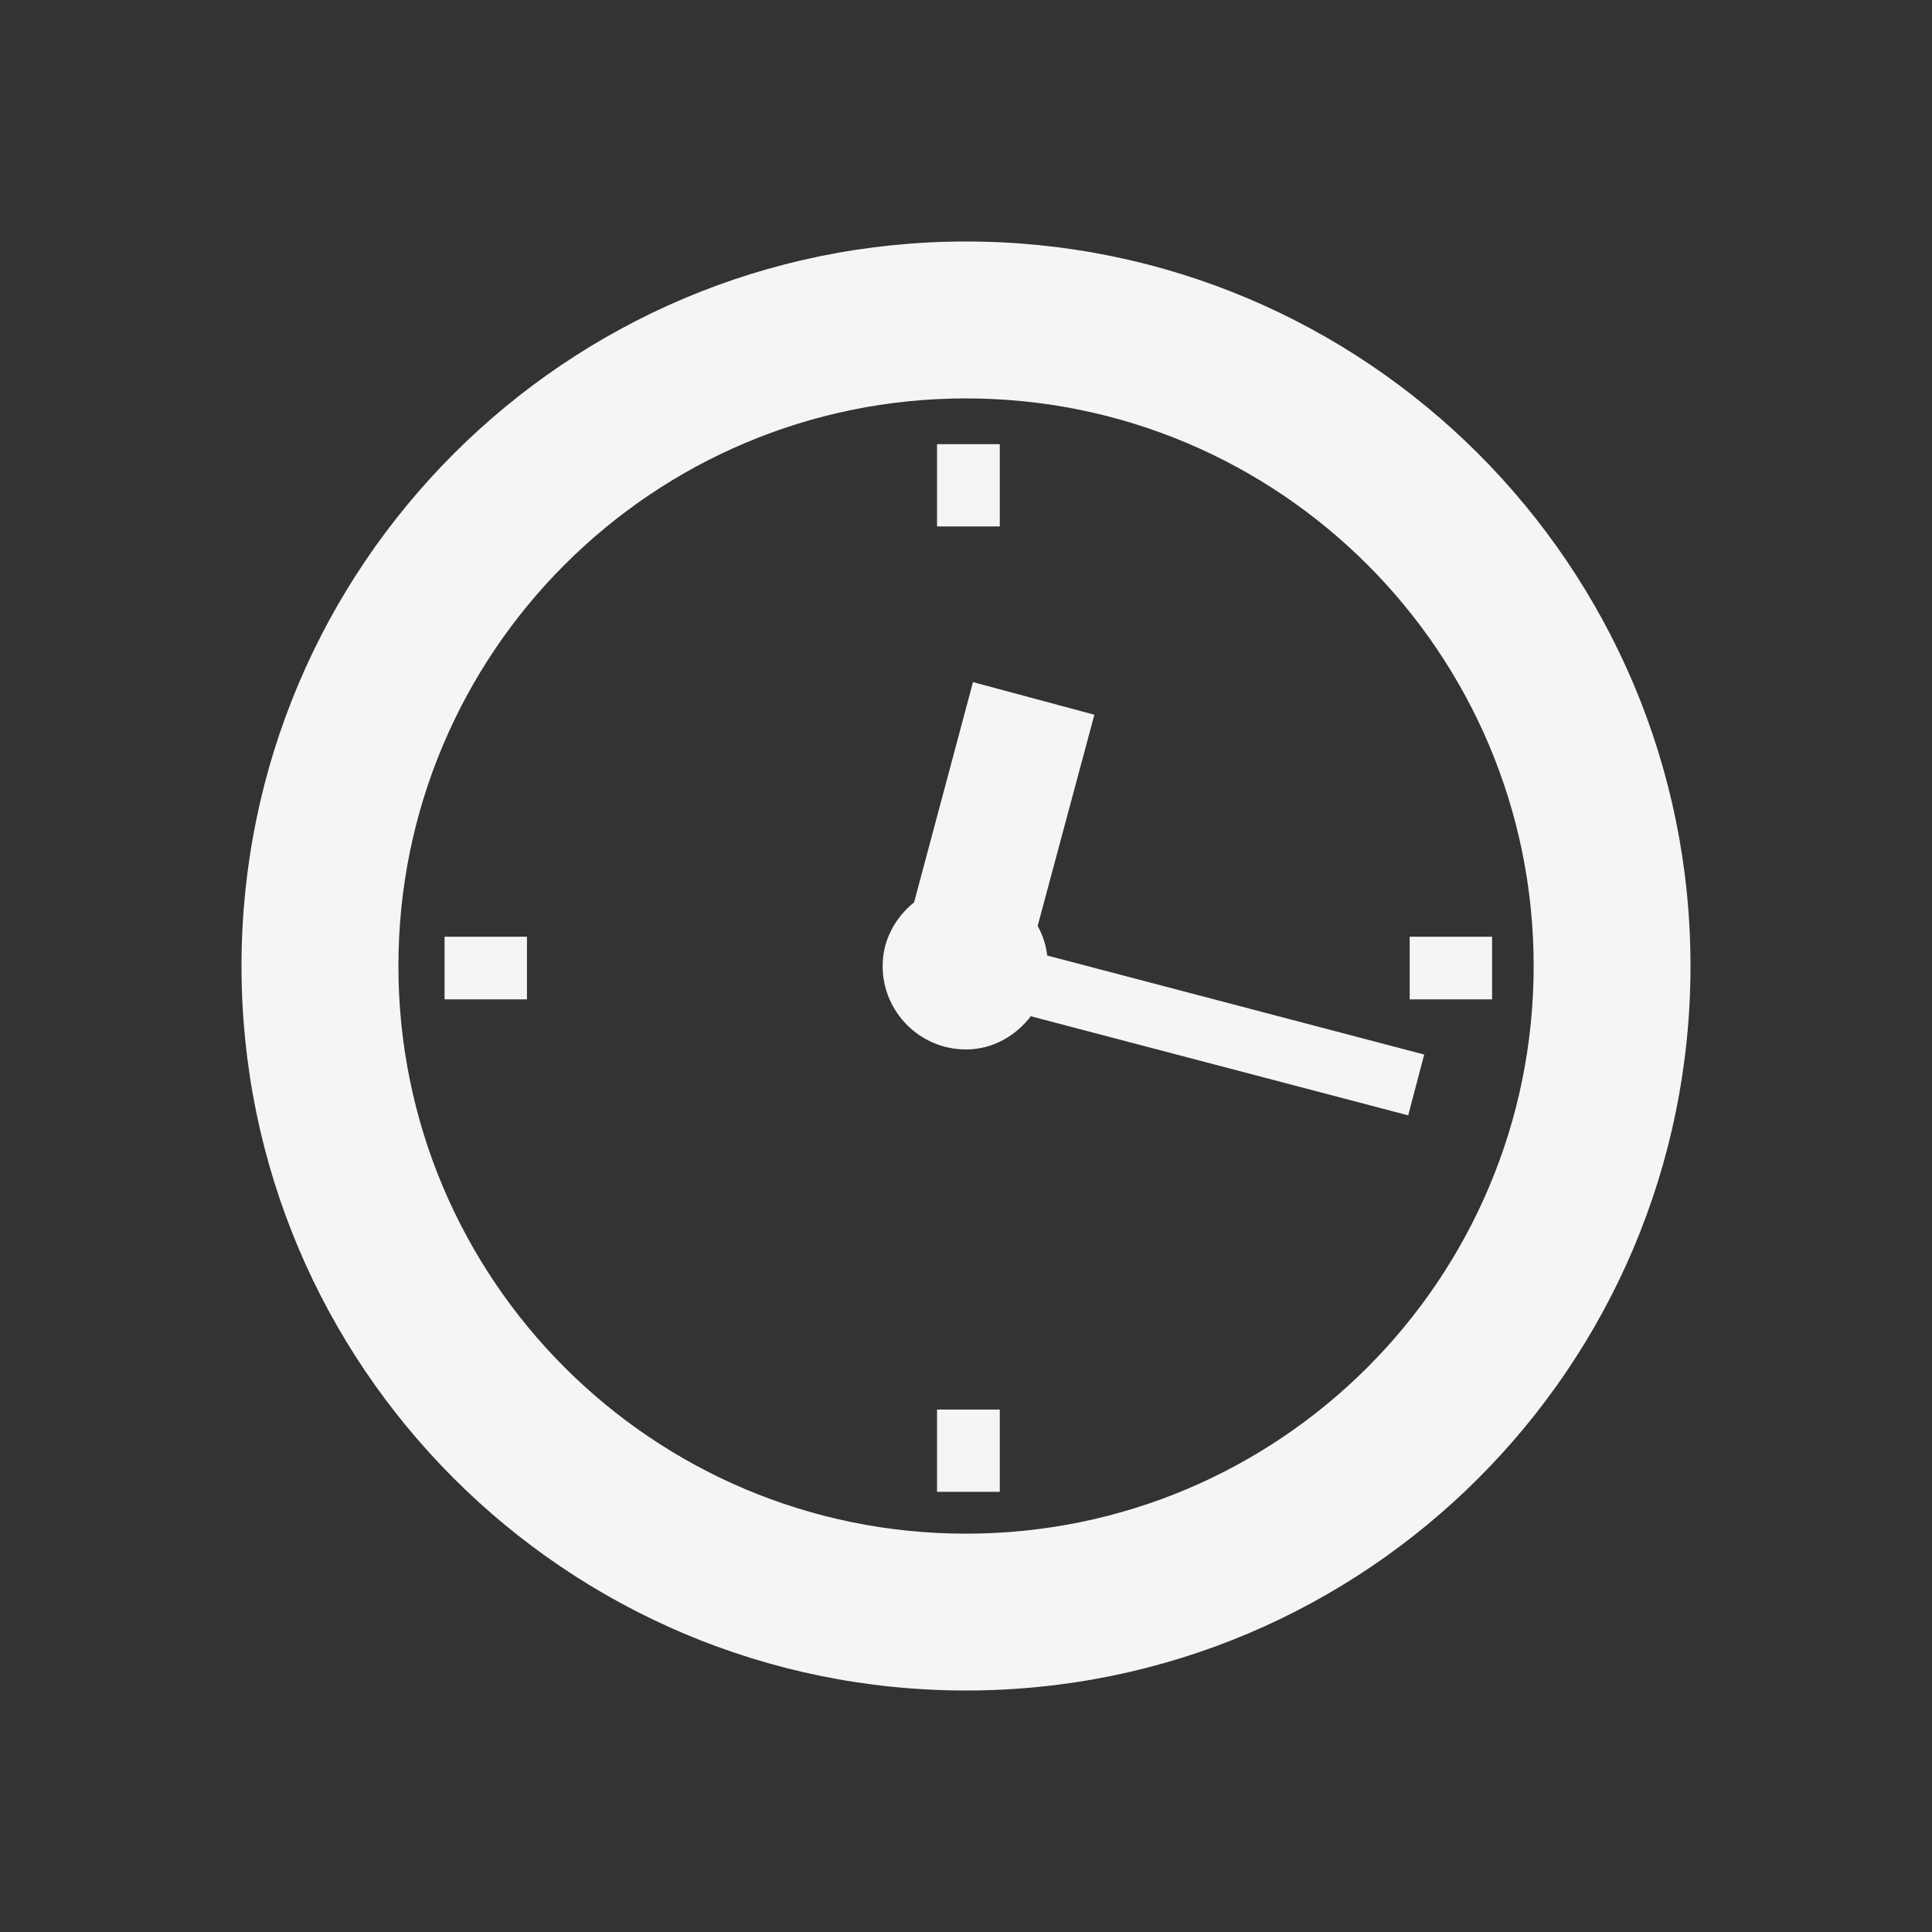
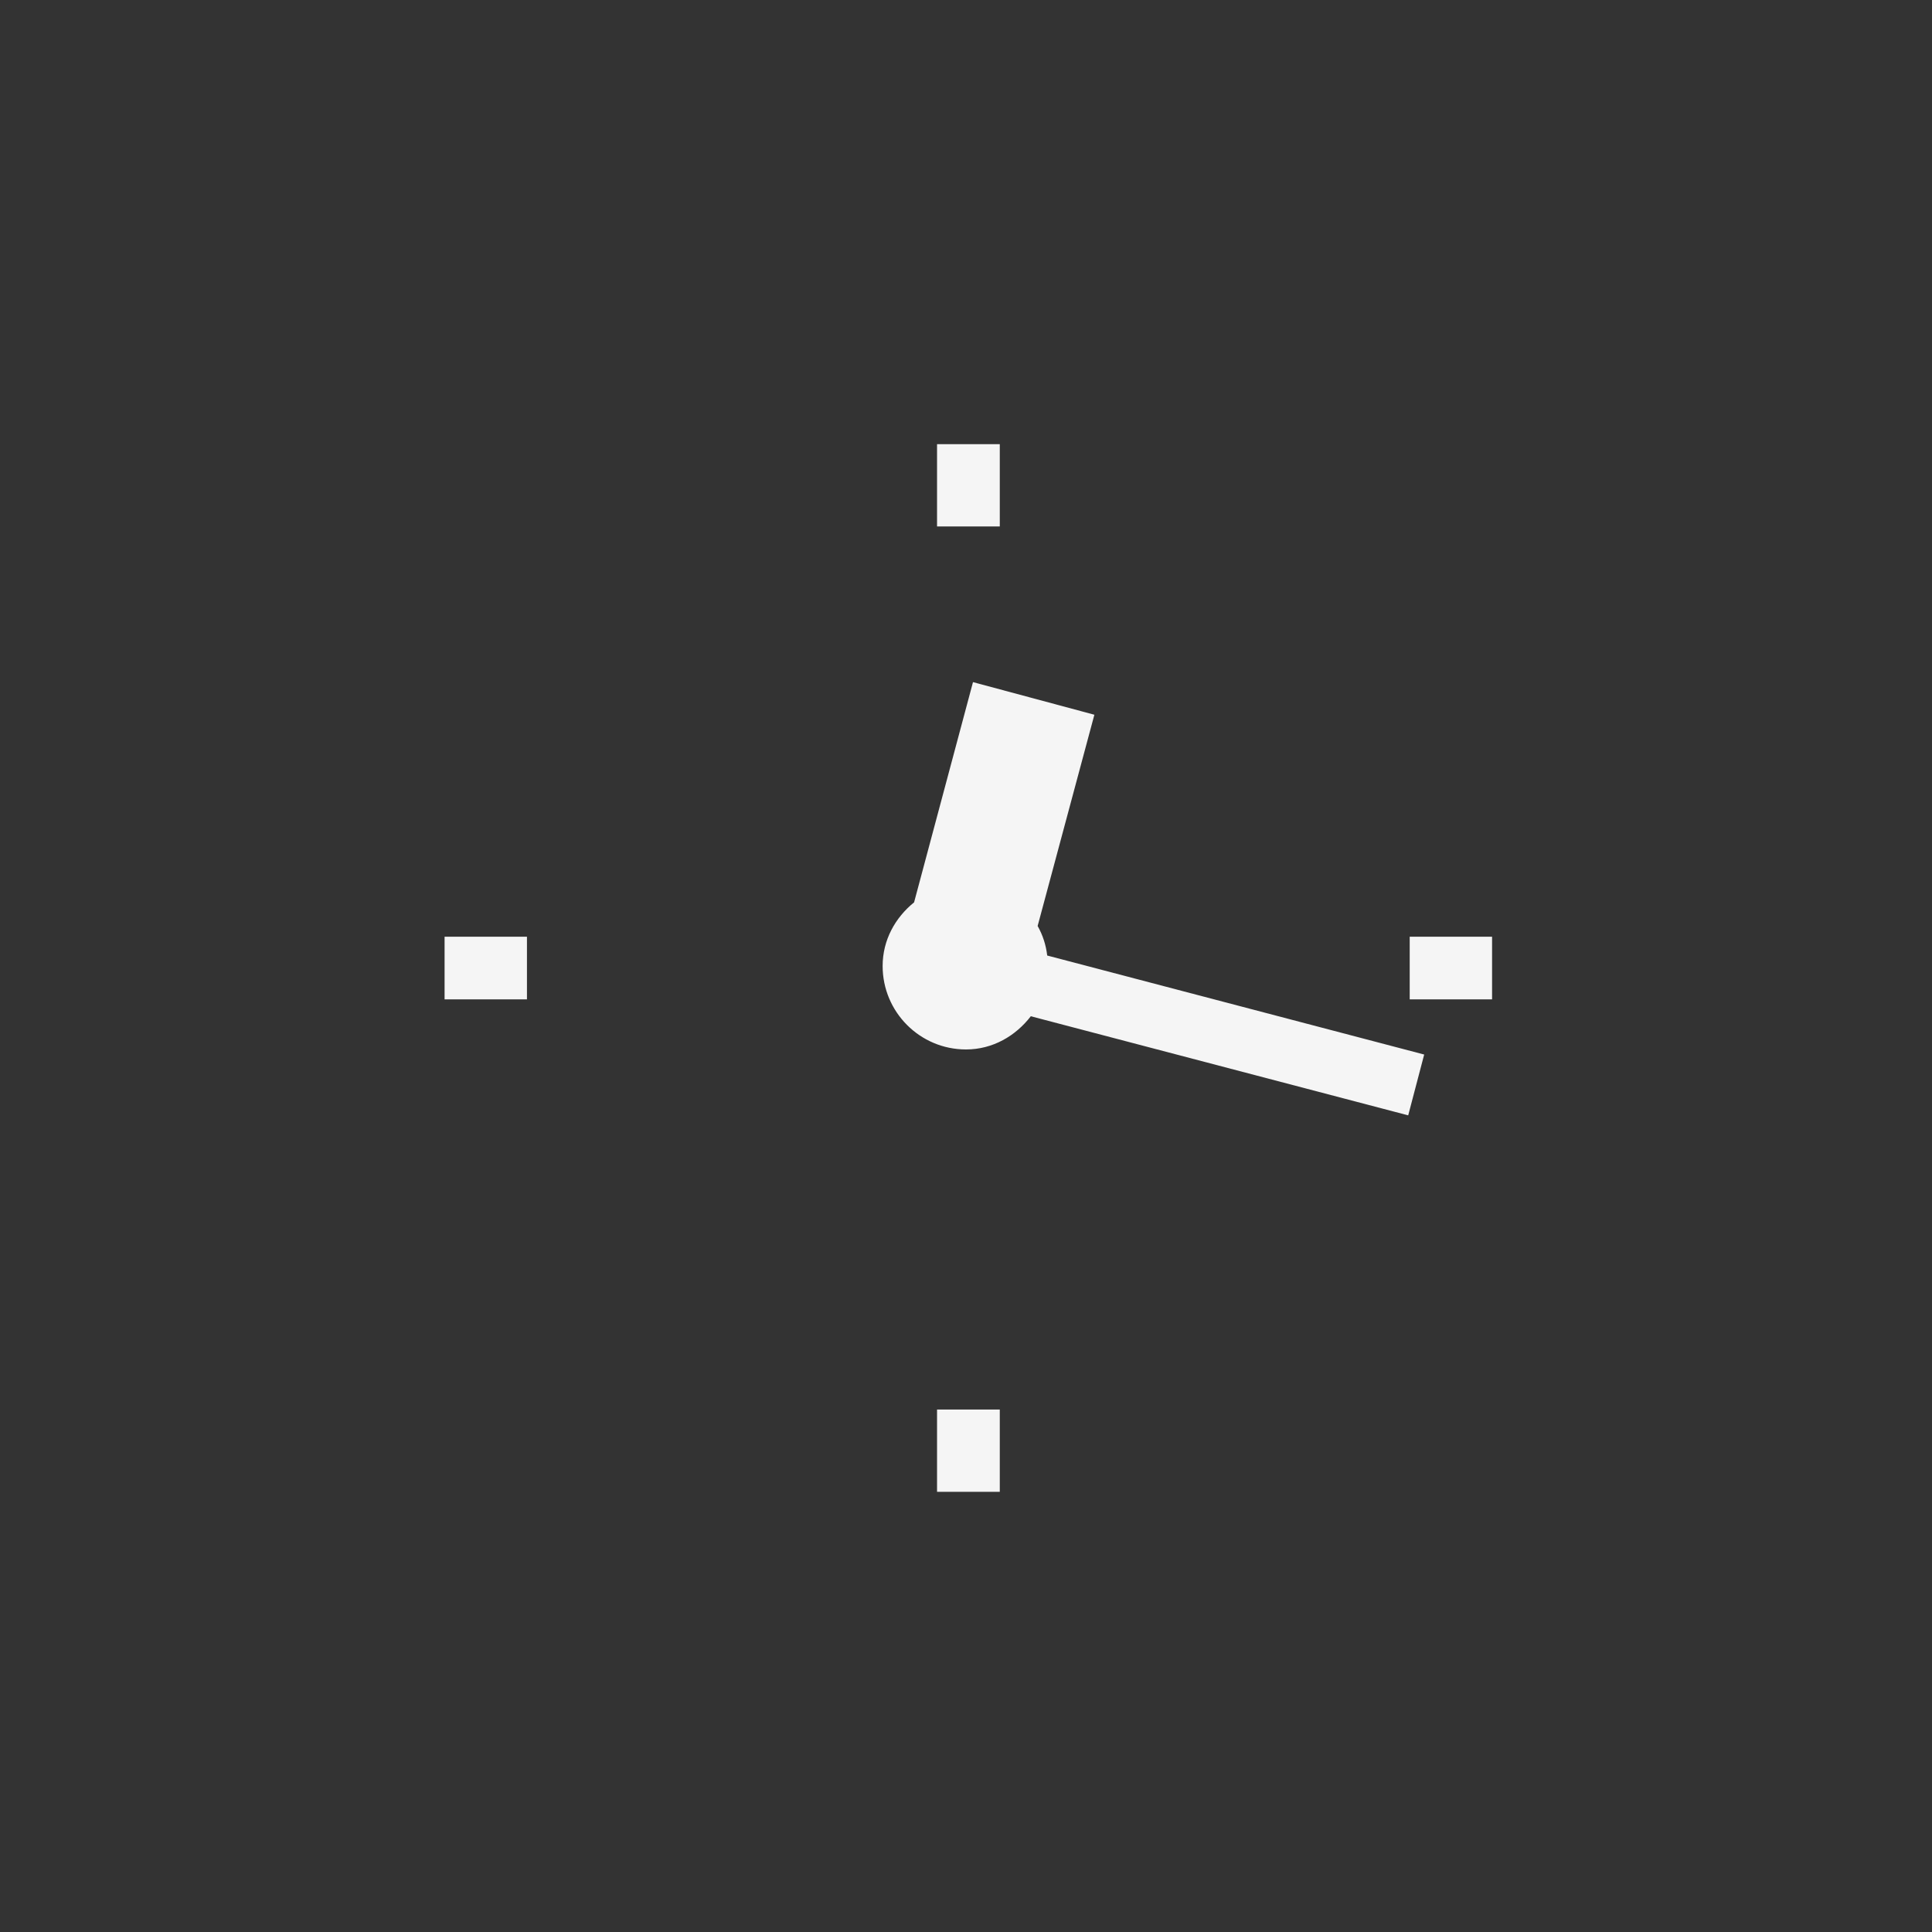
<svg xmlns="http://www.w3.org/2000/svg" version="1.1" x="0px" y="0px" width="400px" height="400px" viewBox="0 0 400 400" enable-background="new 0 0 400 400" xml:space="preserve">
  <rect x="0" y="0" width="400" height="400" fill="#333333" stroke="none" />
-   <path fill="#F5F5F5" d="M200,50c-82.82,0-150,67.18-150,150c0,82.872,67.18,150,150,150c82.838,0,150-67.128,150-150  C350,117.18,282.838,50,200,50z M200,317.53c-64.906,0-117.513-52.607-117.513-117.53c0-64.889,52.607-117.513,117.513-117.513  c64.906,0,117.53,52.624,117.53,117.513C317.53,264.923,264.906,317.53,200,317.53z" />
  <path fill="#F5F5F5" d="M214.831,191.714l11.748-43.735l-25.132-6.752l-12.196,45.596c-3.893,3.153-6.511,7.786-6.511,13.178  c0,9.525,7.717,17.277,17.26,17.277c5.547,0,10.283-2.809,13.419-6.873l78.135,20.516l3.308-12.592l-78.049-20.499  C216.554,195.625,215.898,193.609,214.831,191.714z" />
  <rect x="194.005" y="91.961" fill="#F5F5F5" width="12.989" height="17.036" />
  <rect x="194.005" y="291.829" fill="#F5F5F5" width="12.989" height="17.036" />
  <rect x="291.864" y="193.937" fill="#F5F5F5" width="17.054" height="12.972" />
  <rect x="92.047" y="193.937" fill="#F5F5F5" width="17.054" height="12.972" />
</svg>